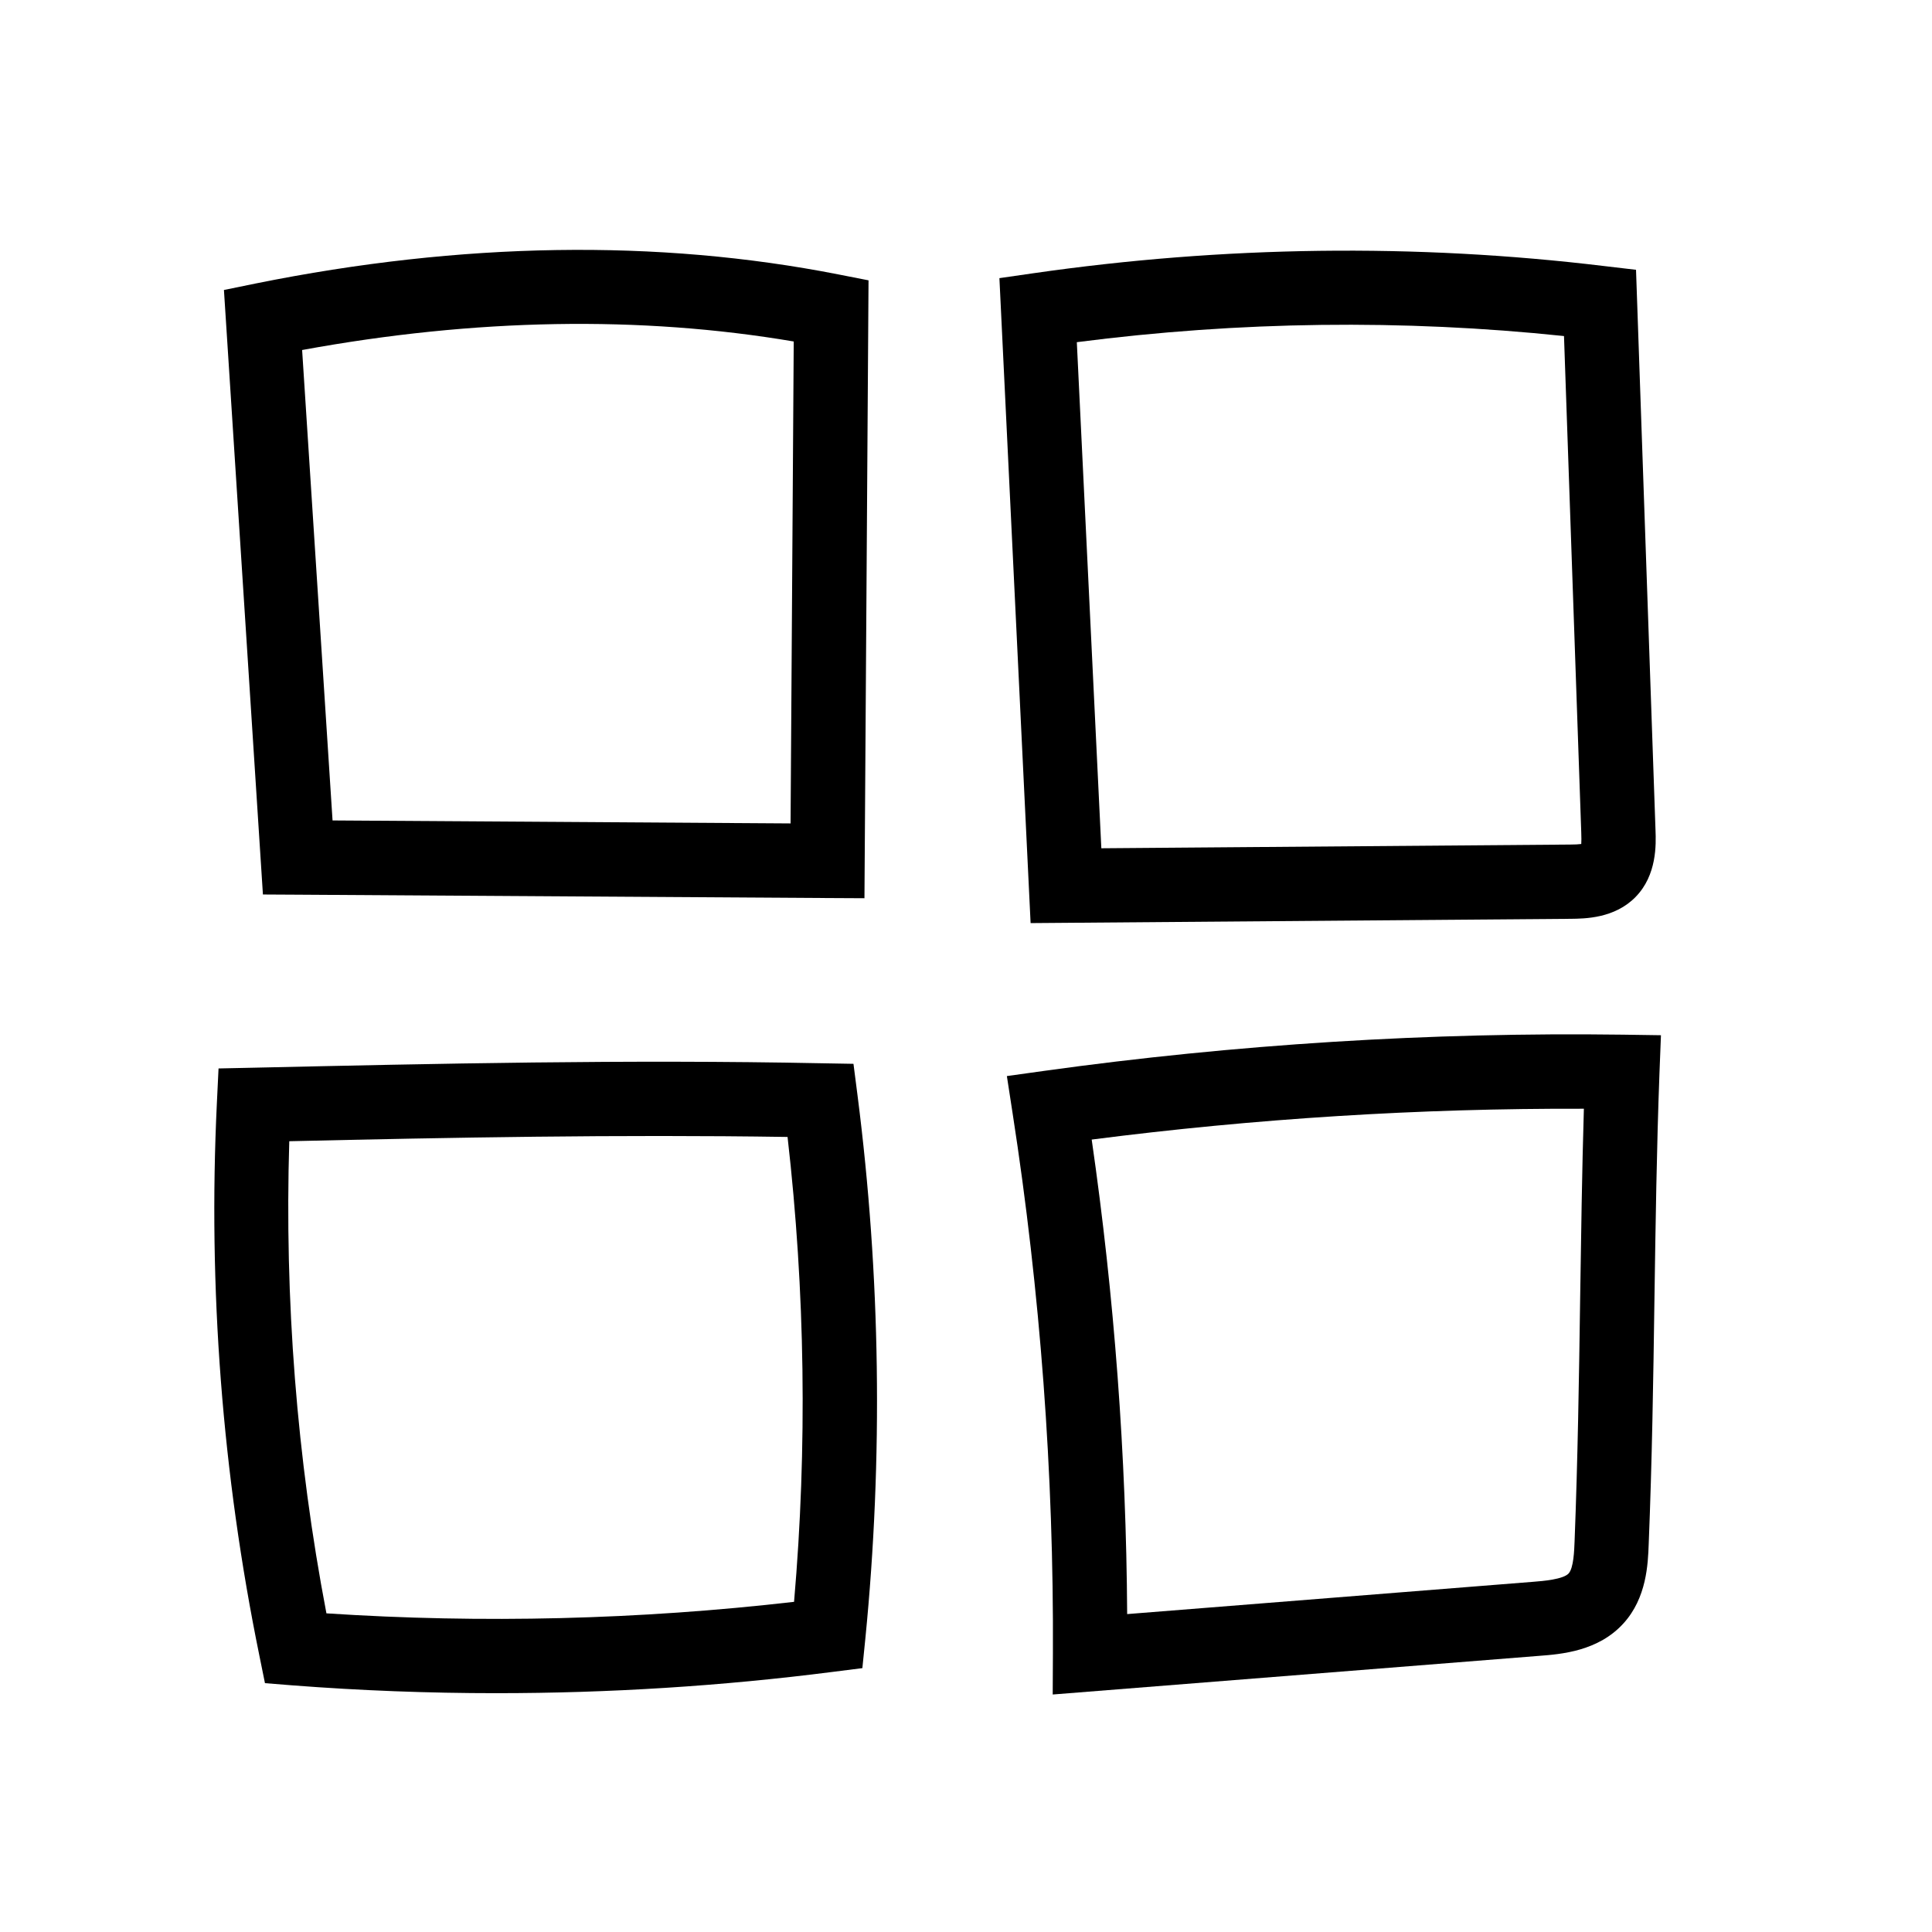
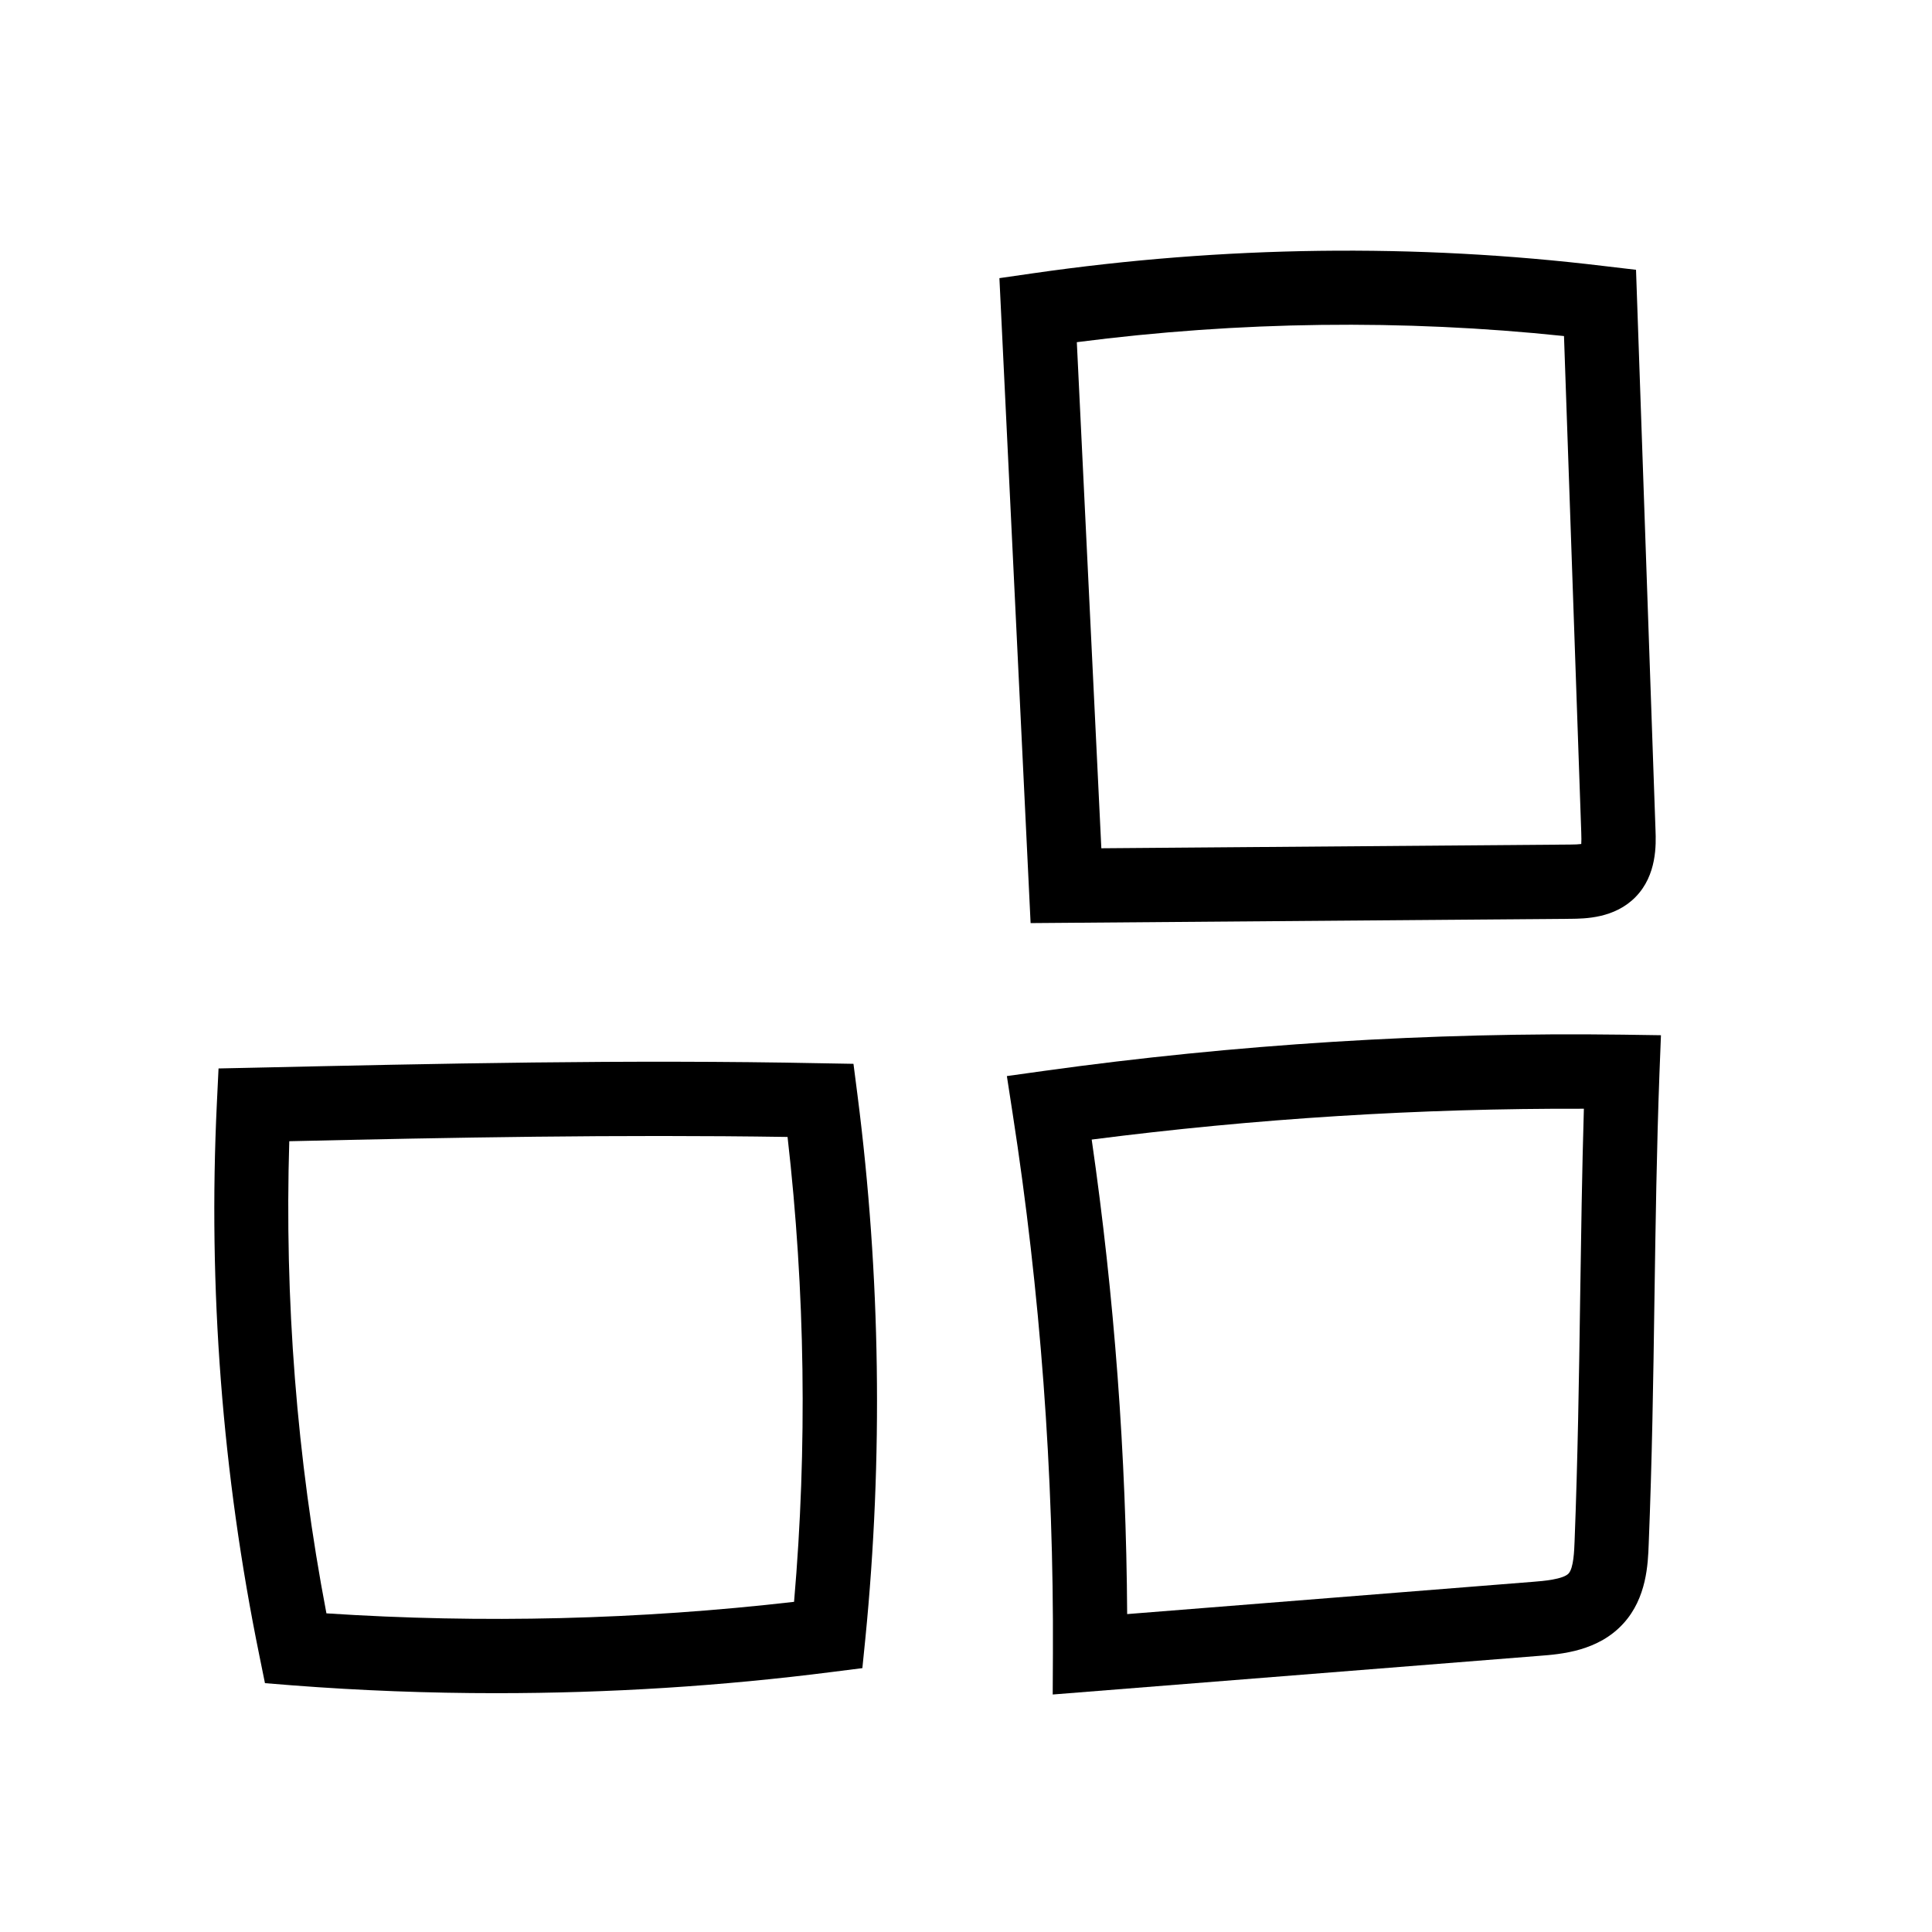
<svg xmlns="http://www.w3.org/2000/svg" fill="#000000" width="800px" height="800px" version="1.1" viewBox="144 144 512 512">
  <g>
    <path d="m417.12 388.63-8.266-170.92 8.855-1.277c50.48-7.281 101.45-7.969 151.49-1.918l8.363 0.984 5.164 148.48c0.148 3.836 0.395 11.906-5.266 17.711-5.559 5.707-13.43 5.758-17.172 5.805zm12.25-153.95 6.496 134.12 124.23-0.984c1.277 0 2.262-0.051 2.953-0.148 0.051-0.688 0.051-1.723 0-3.051l-4.574-131.56c-42.66-4.477-86.008-3.938-129.11 1.625z" />
    <path d="m422.98 593.06 0.051-10.727c0.246-47.824-3.344-95.988-10.676-143.27l-1.523-9.891 9.891-1.379c50.625-7.035 102.24-10.281 153.36-9.594l10.086 0.148-0.395 10.086c-0.738 19.633-1.031 40.051-1.328 59.777-0.297 21.254-0.641 43.246-1.523 64.992-0.195 5.312-0.543 14.219-6.641 20.961-6.691 7.43-16.531 8.215-22.434 8.66zm10.332-147.06c6.004 41.574 9.152 83.789 9.398 125.75l107.65-8.562c2.559-0.195 7.922-0.641 9.348-2.215 1.328-1.477 1.477-6.051 1.574-8.562 0.836-21.5 1.18-43.395 1.477-64.5 0.246-16.48 0.492-33.457 0.984-50.086-43.496-0.141-87.234 2.613-130.43 8.172z" />
    <path d="m275.57 592.71c-18.008 0-36.062-0.688-53.973-2.066l-7.379-0.59-1.477-7.281c-9.84-48.117-13.629-97.418-11.266-146.47l0.441-9.152 9.152-0.195c48.66-1.082 98.992-2.215 150.65-1.18l8.461 0.148 1.082 8.414c6.102 47.676 6.789 96.086 2.066 143.91l-0.789 7.824-7.773 0.984c-29.52 3.785-59.383 5.652-89.199 5.652zm-45.066-21.156c41.277 2.707 82.902 1.672 123.93-3.051 3.543-40.934 2.953-82.312-1.723-123.2-45.066-0.688-89.152 0.148-132.05 1.133-1.277 41.918 1.973 83.934 9.844 125.11z" />
-     <path d="m373.09 382.04-9.84-0.051c-46.789-0.297-93.578-0.59-140.42-0.887l-9.152-0.051-10.332-160.2 8.414-1.723c54.562-11.02 106.52-11.809 154.39-2.41l8.02 1.574zm-140.96-20.613c40.441 0.246 80.934 0.543 121.38 0.789l0.836-127.72c-40.641-6.887-84.379-6.148-130.28 2.262z" />
  </g>
</svg>